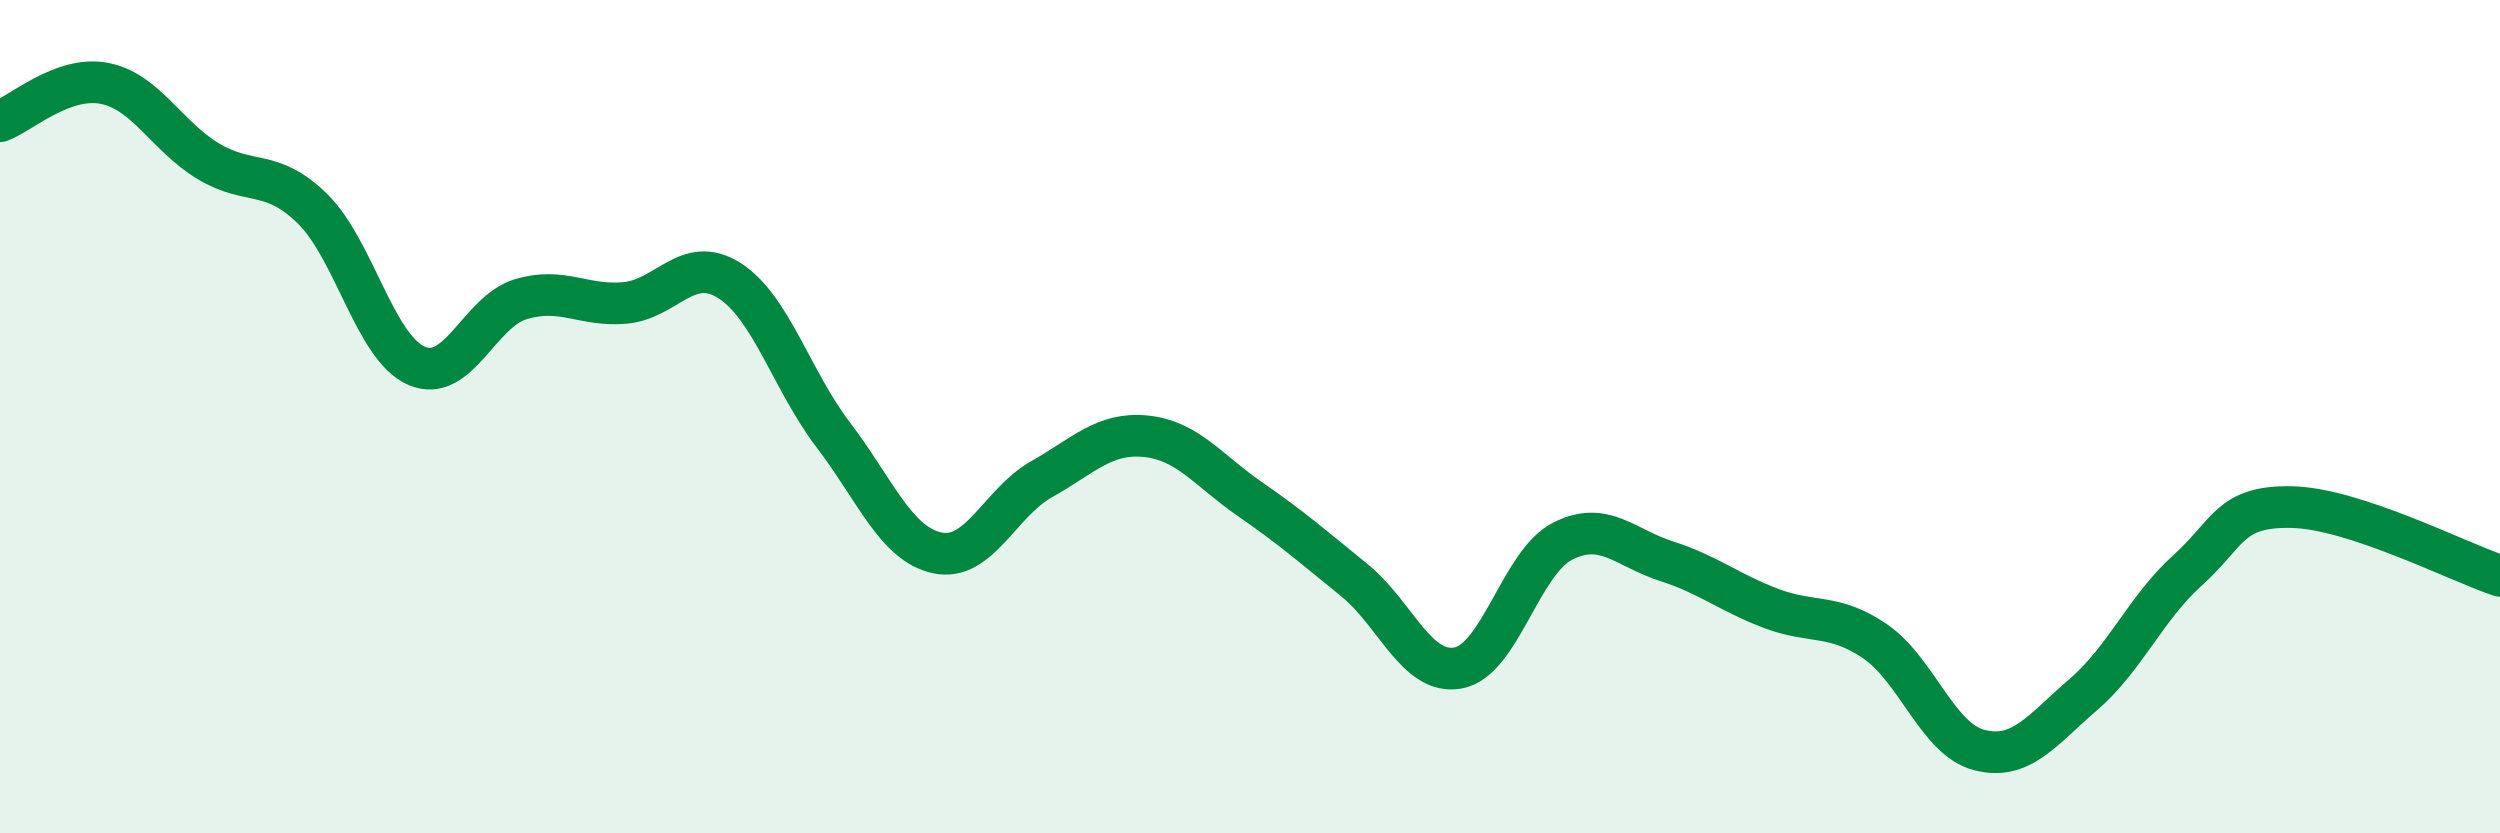
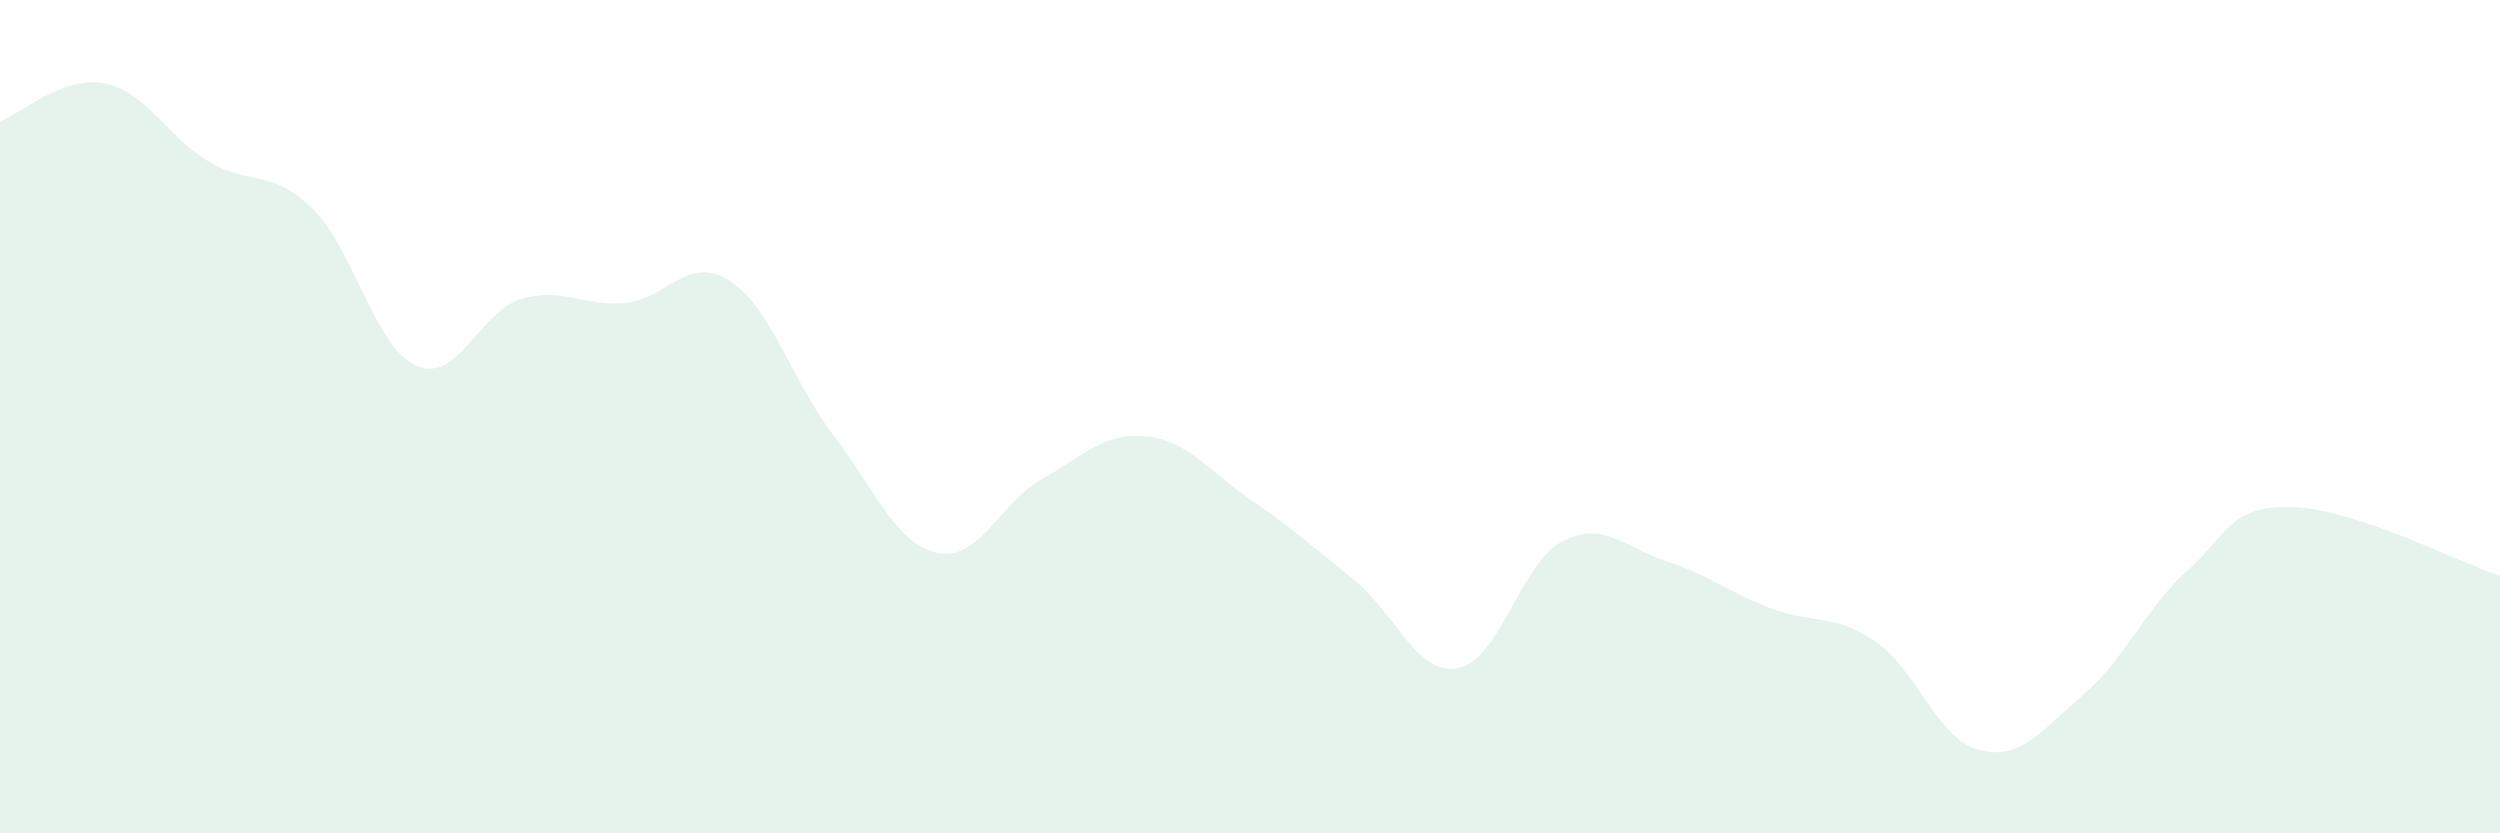
<svg xmlns="http://www.w3.org/2000/svg" width="60" height="20" viewBox="0 0 60 20">
-   <path d="M 0,2.91 C 0.5,2.73 1.5,1.81 2.5,2 C 3.5,2.19 4,3.27 5,3.87 C 6,4.47 6.5,4.03 7.5,5.01 C 8.5,5.99 9,8.35 10,8.78 C 11,9.21 11.5,7.48 12.5,7.18 C 13.5,6.88 14,7.36 15,7.27 C 16,7.18 16.5,6.1 17.5,6.73 C 18.5,7.36 19,9.13 20,10.44 C 21,11.75 21.5,13.06 22.5,13.27 C 23.5,13.48 24,12.06 25,11.5 C 26,10.94 26.5,10.37 27.5,10.47 C 28.5,10.57 29,11.29 30,11.98 C 31,12.67 31.5,13.11 32.5,13.92 C 33.5,14.73 34,16.22 35,16.03 C 36,15.84 36.5,13.5 37.5,12.99 C 38.5,12.48 39,13.15 40,13.47 C 41,13.79 41.5,14.22 42.5,14.6 C 43.5,14.98 44,14.71 45,15.39 C 46,16.07 46.5,17.74 47.5,18 C 48.5,18.26 49,17.53 50,16.67 C 51,15.81 51.5,14.59 52.5,13.69 C 53.5,12.79 53.5,12.14 55,12.17 C 56.5,12.2 59,13.49 60,13.82L60 20L0 20Z" fill="#008740" opacity="0.1" stroke-linecap="round" stroke-linejoin="round" />
-   <path d="M 0,2.91 C 0.5,2.73 1.5,1.81 2.5,2 C 3.5,2.19 4,3.27 5,3.87 C 6,4.47 6.5,4.03 7.5,5.01 C 8.5,5.99 9,8.35 10,8.78 C 11,9.21 11.5,7.48 12.5,7.18 C 13.5,6.88 14,7.36 15,7.27 C 16,7.18 16.5,6.1 17.5,6.73 C 18.5,7.36 19,9.13 20,10.44 C 21,11.75 21.5,13.06 22.5,13.27 C 23.5,13.48 24,12.06 25,11.5 C 26,10.94 26.5,10.37 27.5,10.47 C 28.5,10.57 29,11.29 30,11.98 C 31,12.67 31.5,13.11 32.5,13.92 C 33.5,14.73 34,16.22 35,16.03 C 36,15.84 36.5,13.5 37.5,12.99 C 38.5,12.48 39,13.15 40,13.47 C 41,13.79 41.5,14.22 42.5,14.6 C 43.5,14.98 44,14.71 45,15.39 C 46,16.07 46.5,17.74 47.5,18 C 48.5,18.26 49,17.53 50,16.67 C 51,15.81 51.5,14.59 52.5,13.69 C 53.5,12.79 53.5,12.14 55,12.17 C 56.5,12.2 59,13.49 60,13.82" stroke="#008740" stroke-width="1" fill="none" stroke-linecap="round" stroke-linejoin="round" />
+   <path d="M 0,2.91 C 0.5,2.73 1.5,1.81 2.5,2 C 3.5,2.19 4,3.27 5,3.87 C 6,4.47 6.5,4.03 7.5,5.01 C 8.5,5.99 9,8.35 10,8.78 C 11,9.21 11.5,7.48 12.5,7.18 C 13.5,6.88 14,7.36 15,7.27 C 16,7.18 16.5,6.1 17.5,6.73 C 18.5,7.36 19,9.13 20,10.44 C 21,11.75 21.5,13.06 22.5,13.27 C 23.5,13.48 24,12.06 25,11.5 C 26,10.94 26.5,10.37 27.5,10.47 C 28.5,10.57 29,11.29 30,11.98 C 31,12.67 31.5,13.11 32.5,13.92 C 33.5,14.73 34,16.22 35,16.03 C 36,15.84 36.5,13.5 37.5,12.99 C 38.5,12.48 39,13.15 40,13.47 C 41,13.79 41.5,14.22 42.5,14.6 C 43.5,14.98 44,14.71 45,15.39 C 46,16.07 46.5,17.74 47.5,18 C 48.5,18.26 49,17.53 50,16.67 C 51,15.81 51.5,14.59 52.5,13.69 C 53.5,12.79 53.5,12.14 55,12.17 C 56.5,12.2 59,13.49 60,13.82L60 20L0 20" fill="#008740" opacity="0.1" stroke-linecap="round" stroke-linejoin="round" />
</svg>